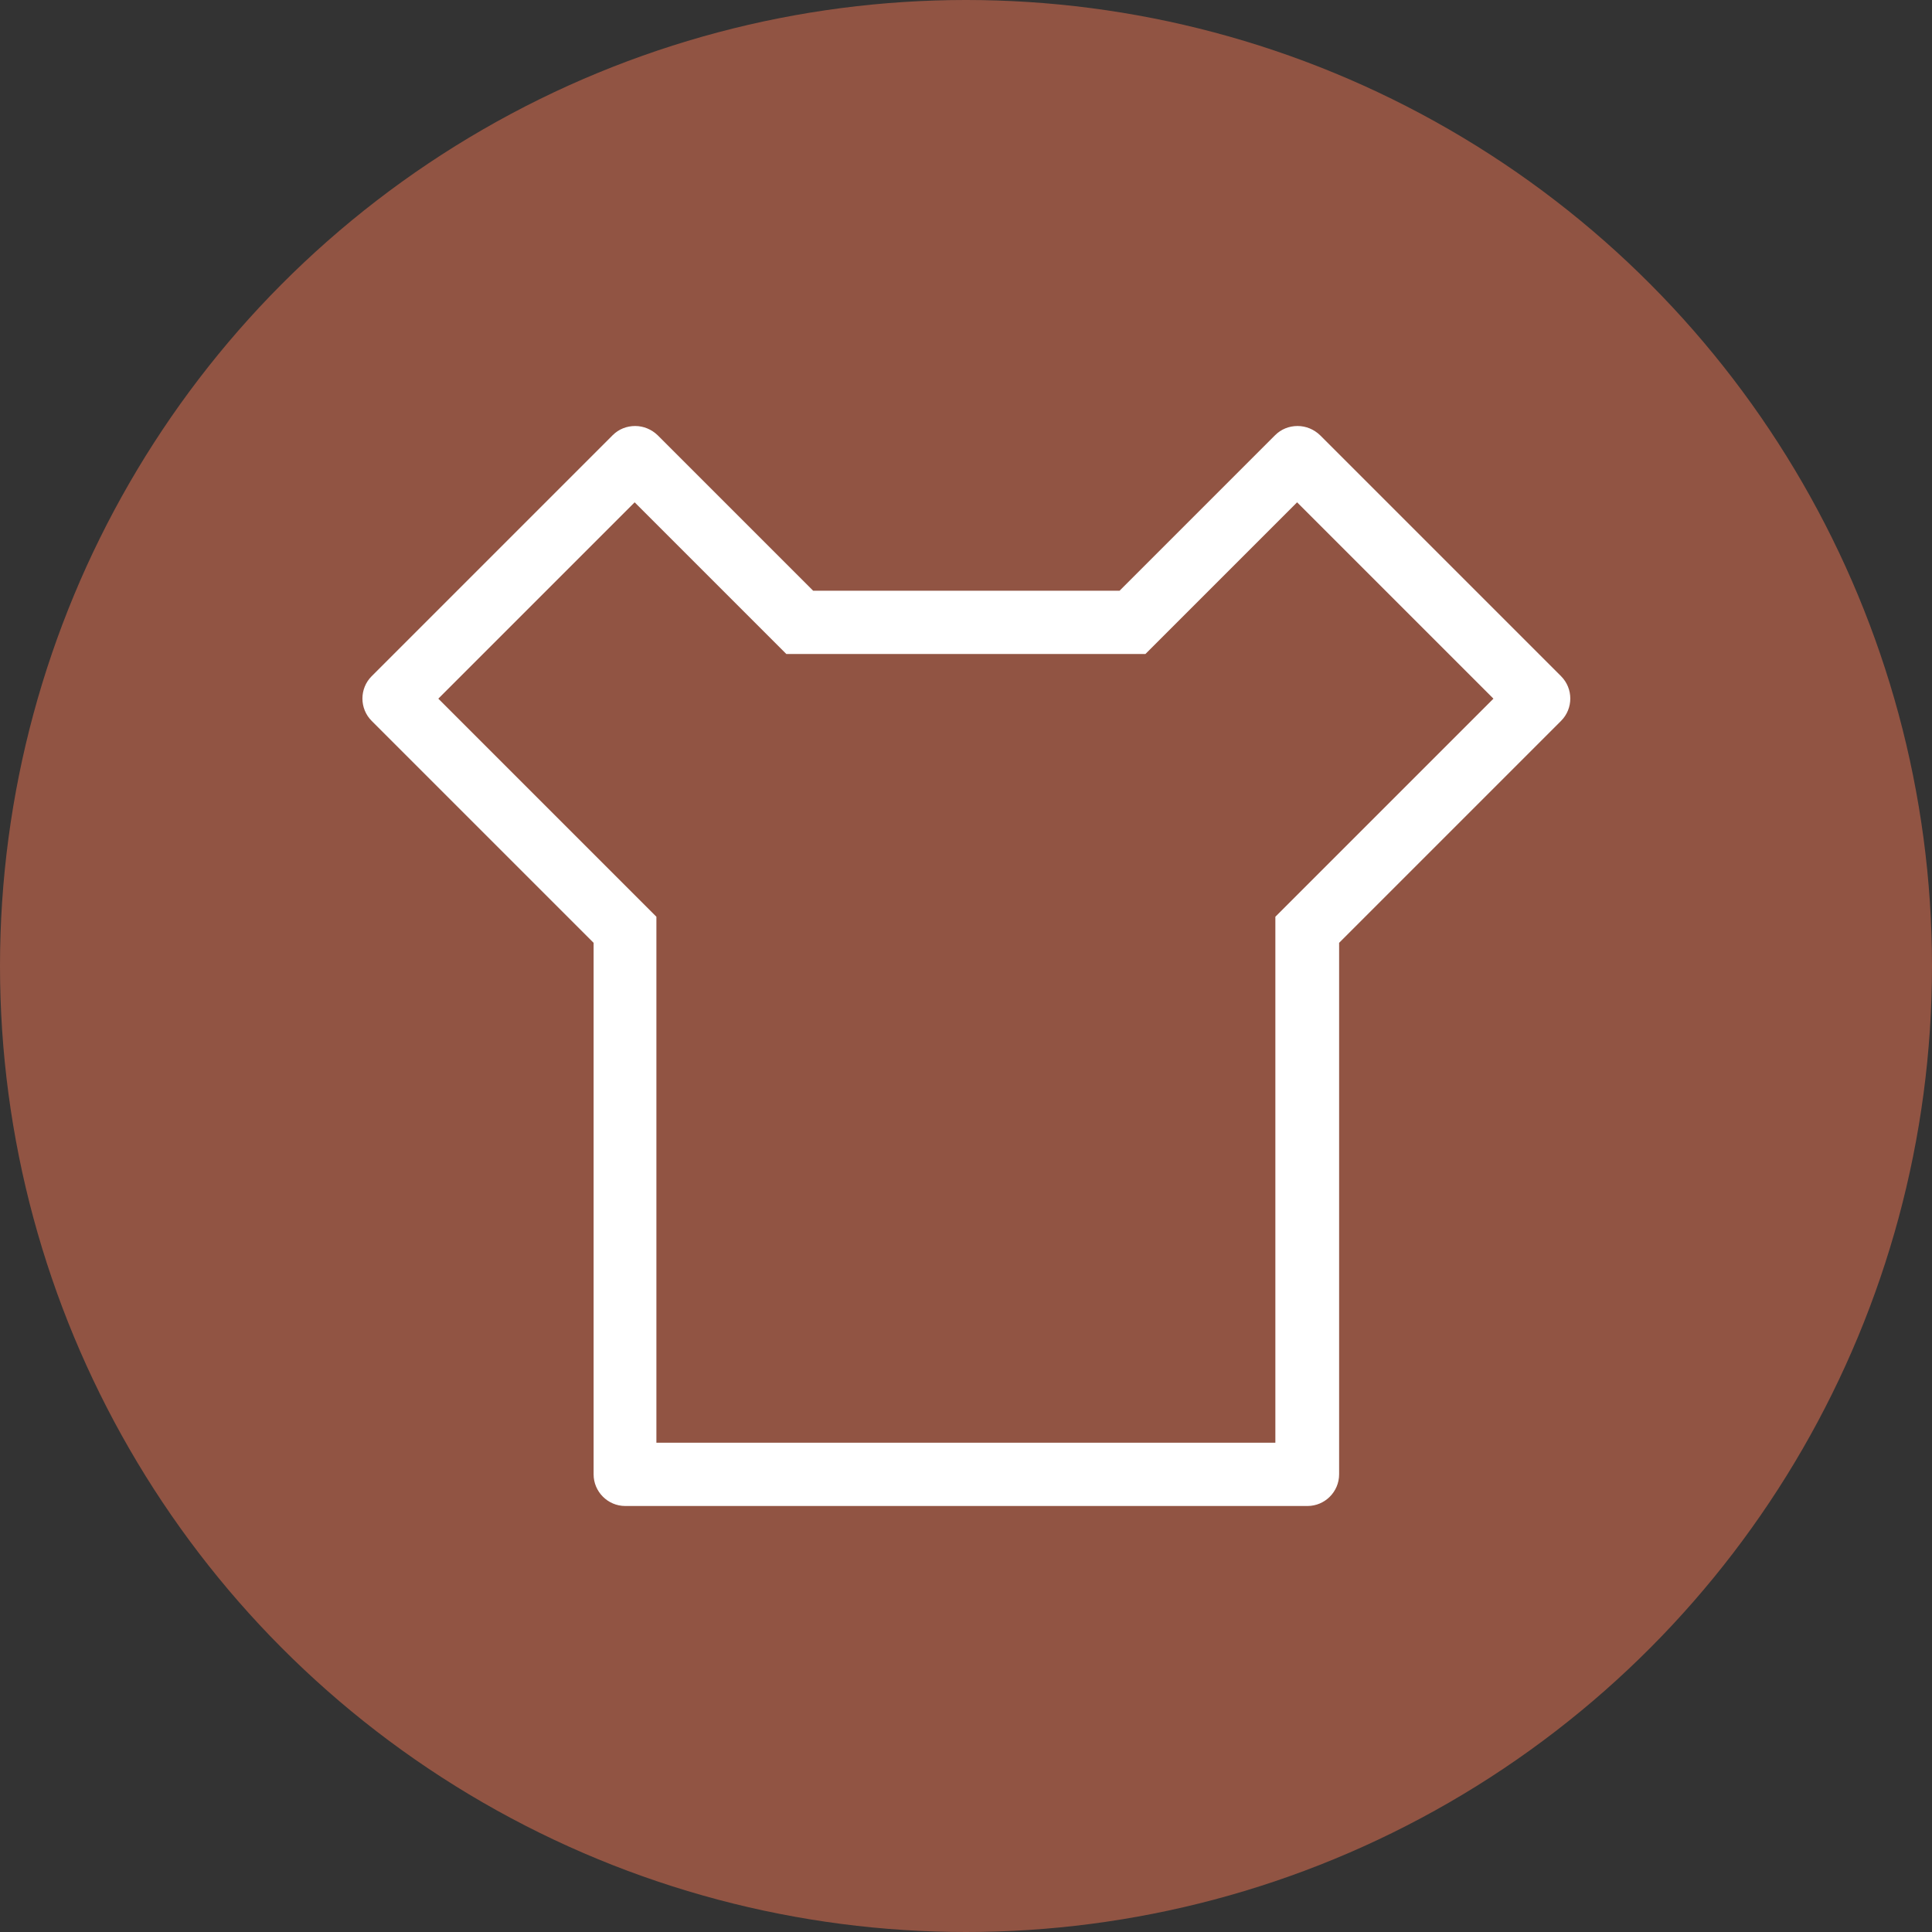
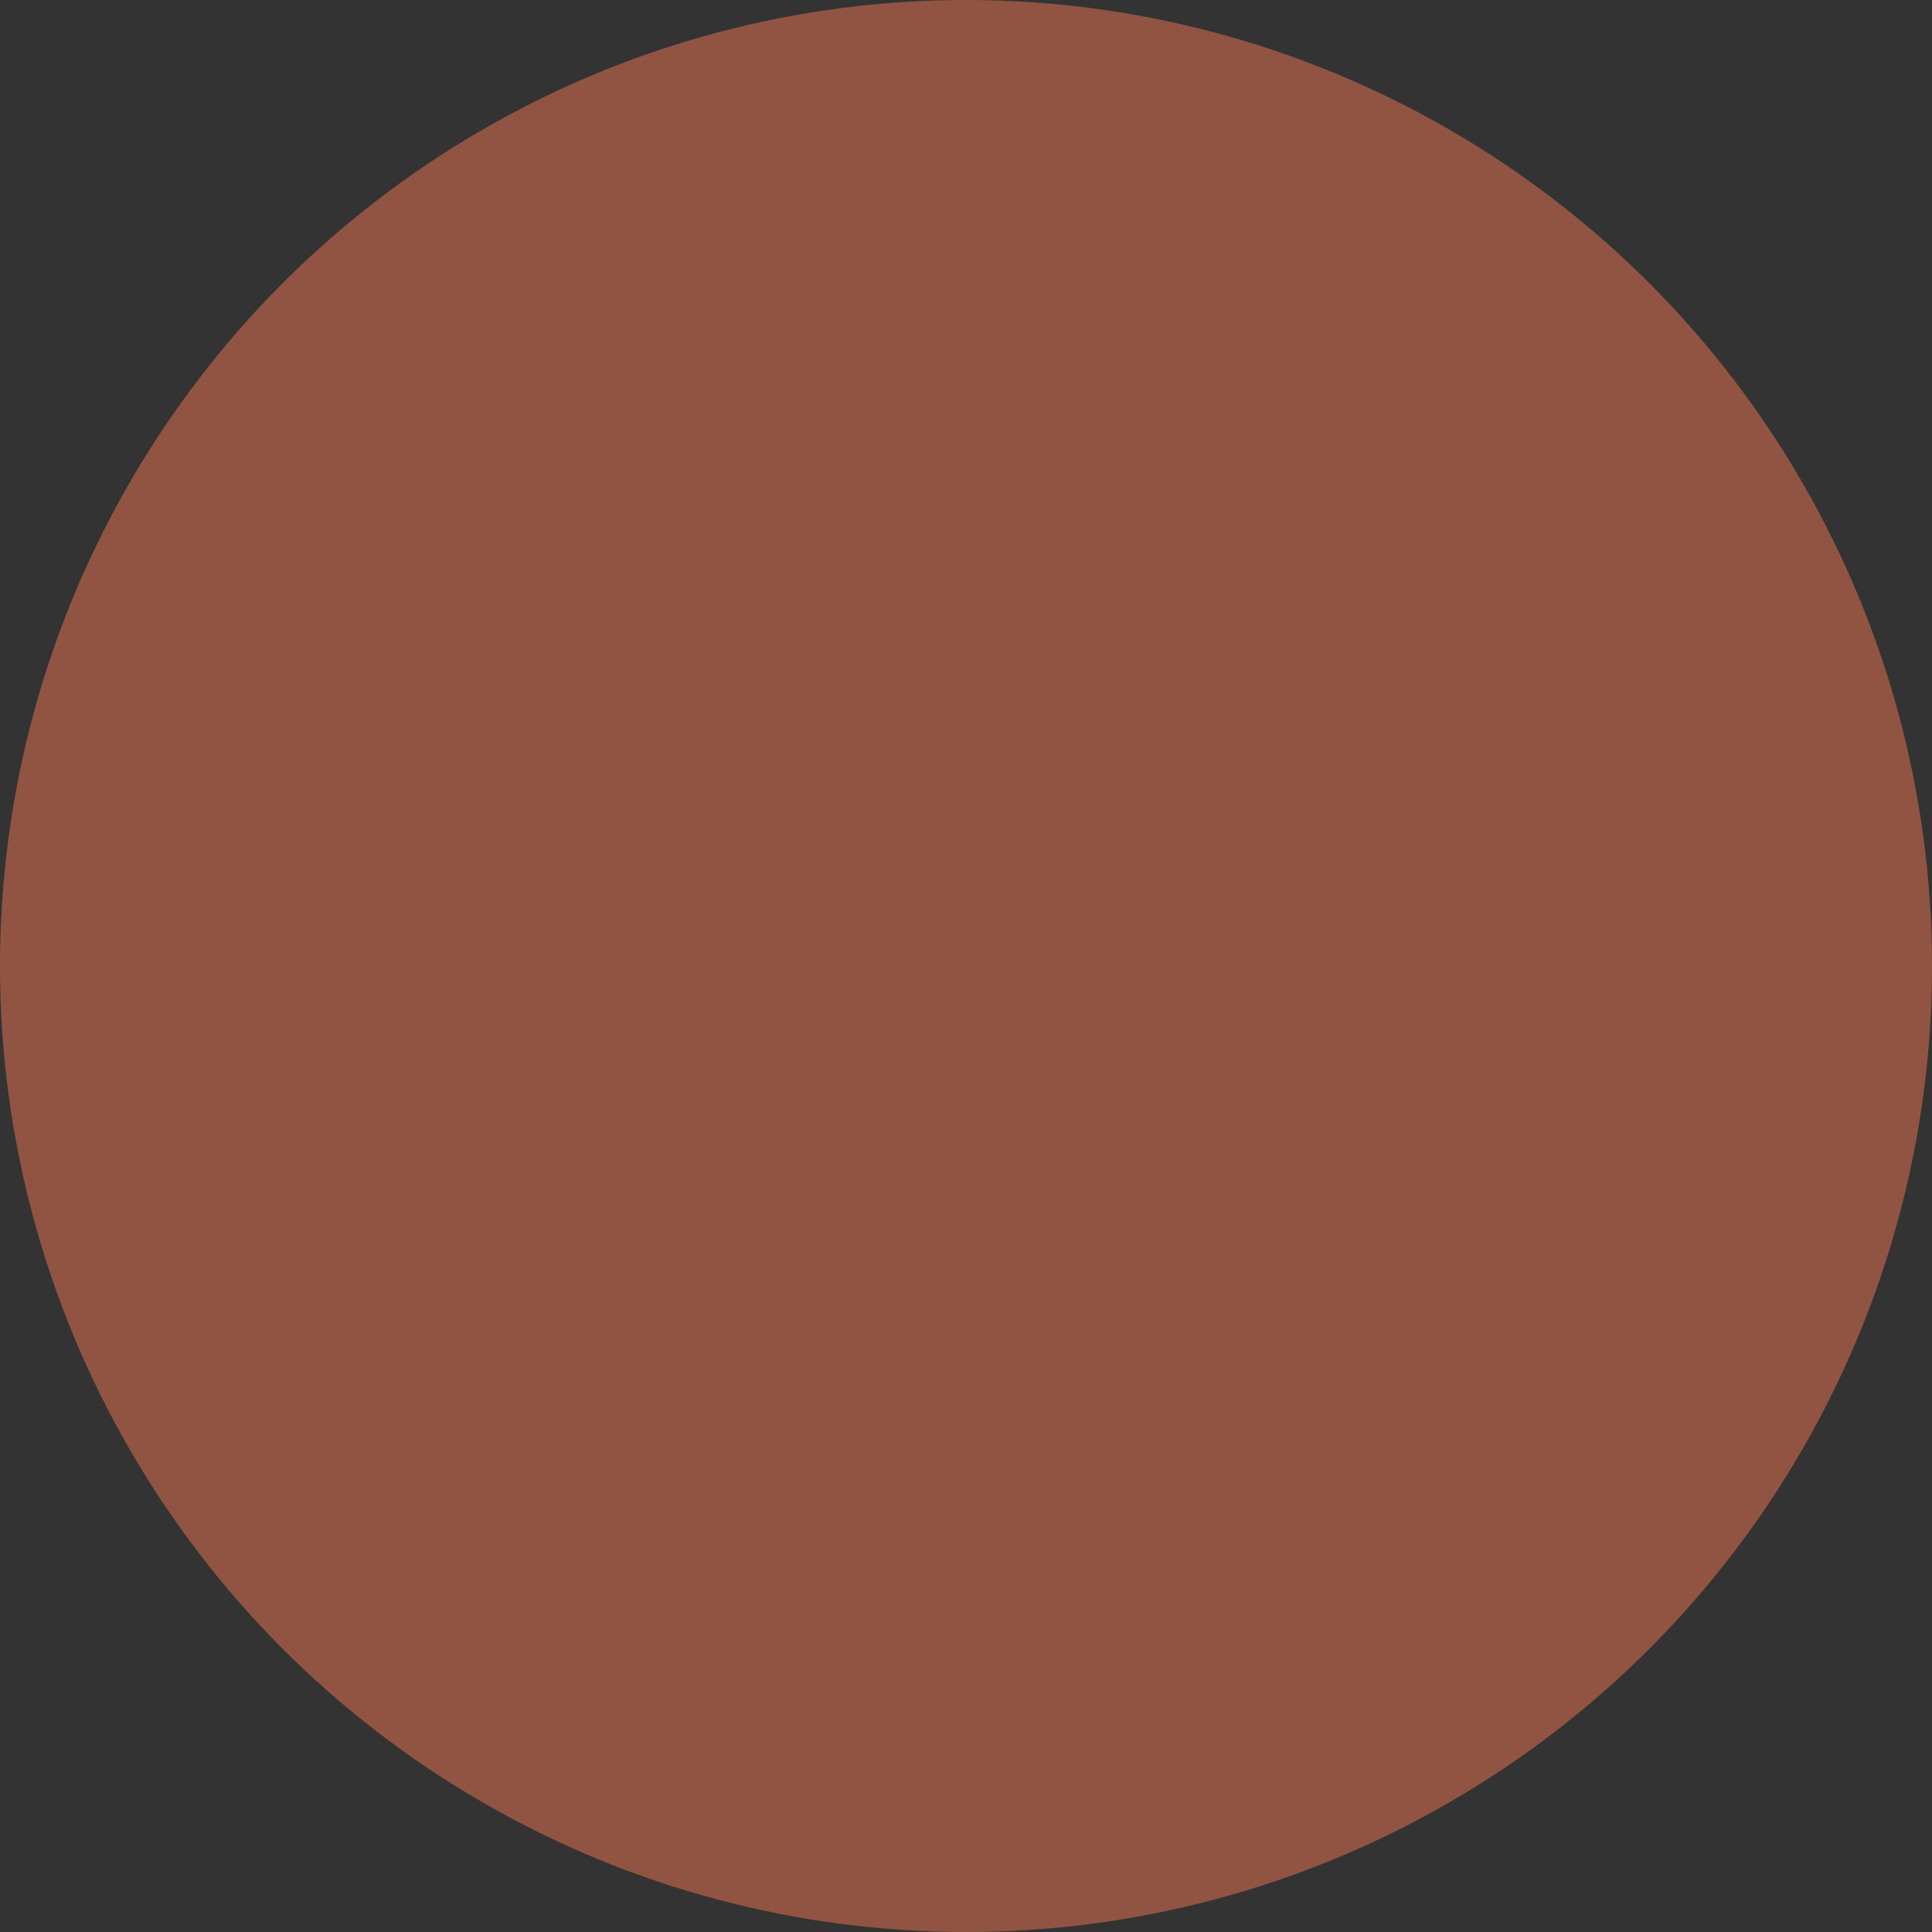
<svg xmlns="http://www.w3.org/2000/svg" id="Layer_1" data-name="Layer 1" viewBox="0 0 80 80">
  <rect x="0" y="0" width="80" height="80" fill="#333333" stroke="none" />
  <defs>
    <style>
      .cls-1 {
        fill: #915443;
      }

      .cls-1, .cls-2 {
        stroke-width: 0px;
      }

      .cls-2 {
        fill: #fff;
      }
    </style>
  </defs>
  <circle class="cls-1" cx="40" cy="40" r="40" />
-   <path class="cls-2" d="M25.89,62.36c-.72,0-1.31-.59-1.31-1.31v-22.01l-9.19-9.19c-.51-.51-.51-1.34,0-1.85l9.98-9.98c.25-.25.58-.38.93-.38s.68.14.93.38l6.44,6.44h12.69l6.44-6.44c.25-.25.58-.38.93-.38s.68.14.93.38l9.98,9.98c.51.51.51,1.34,0,1.85l-9.19,9.19v22.01c0,.72-.59,1.31-1.31,1.31h-28.23ZM27.2,59.74h25.61v-21.78l9.03-9.03-8.13-8.13-6.28,6.28h-14.87l-6.28-6.28-8.13,8.13,9.03,9.03v21.78Z" />
</svg>